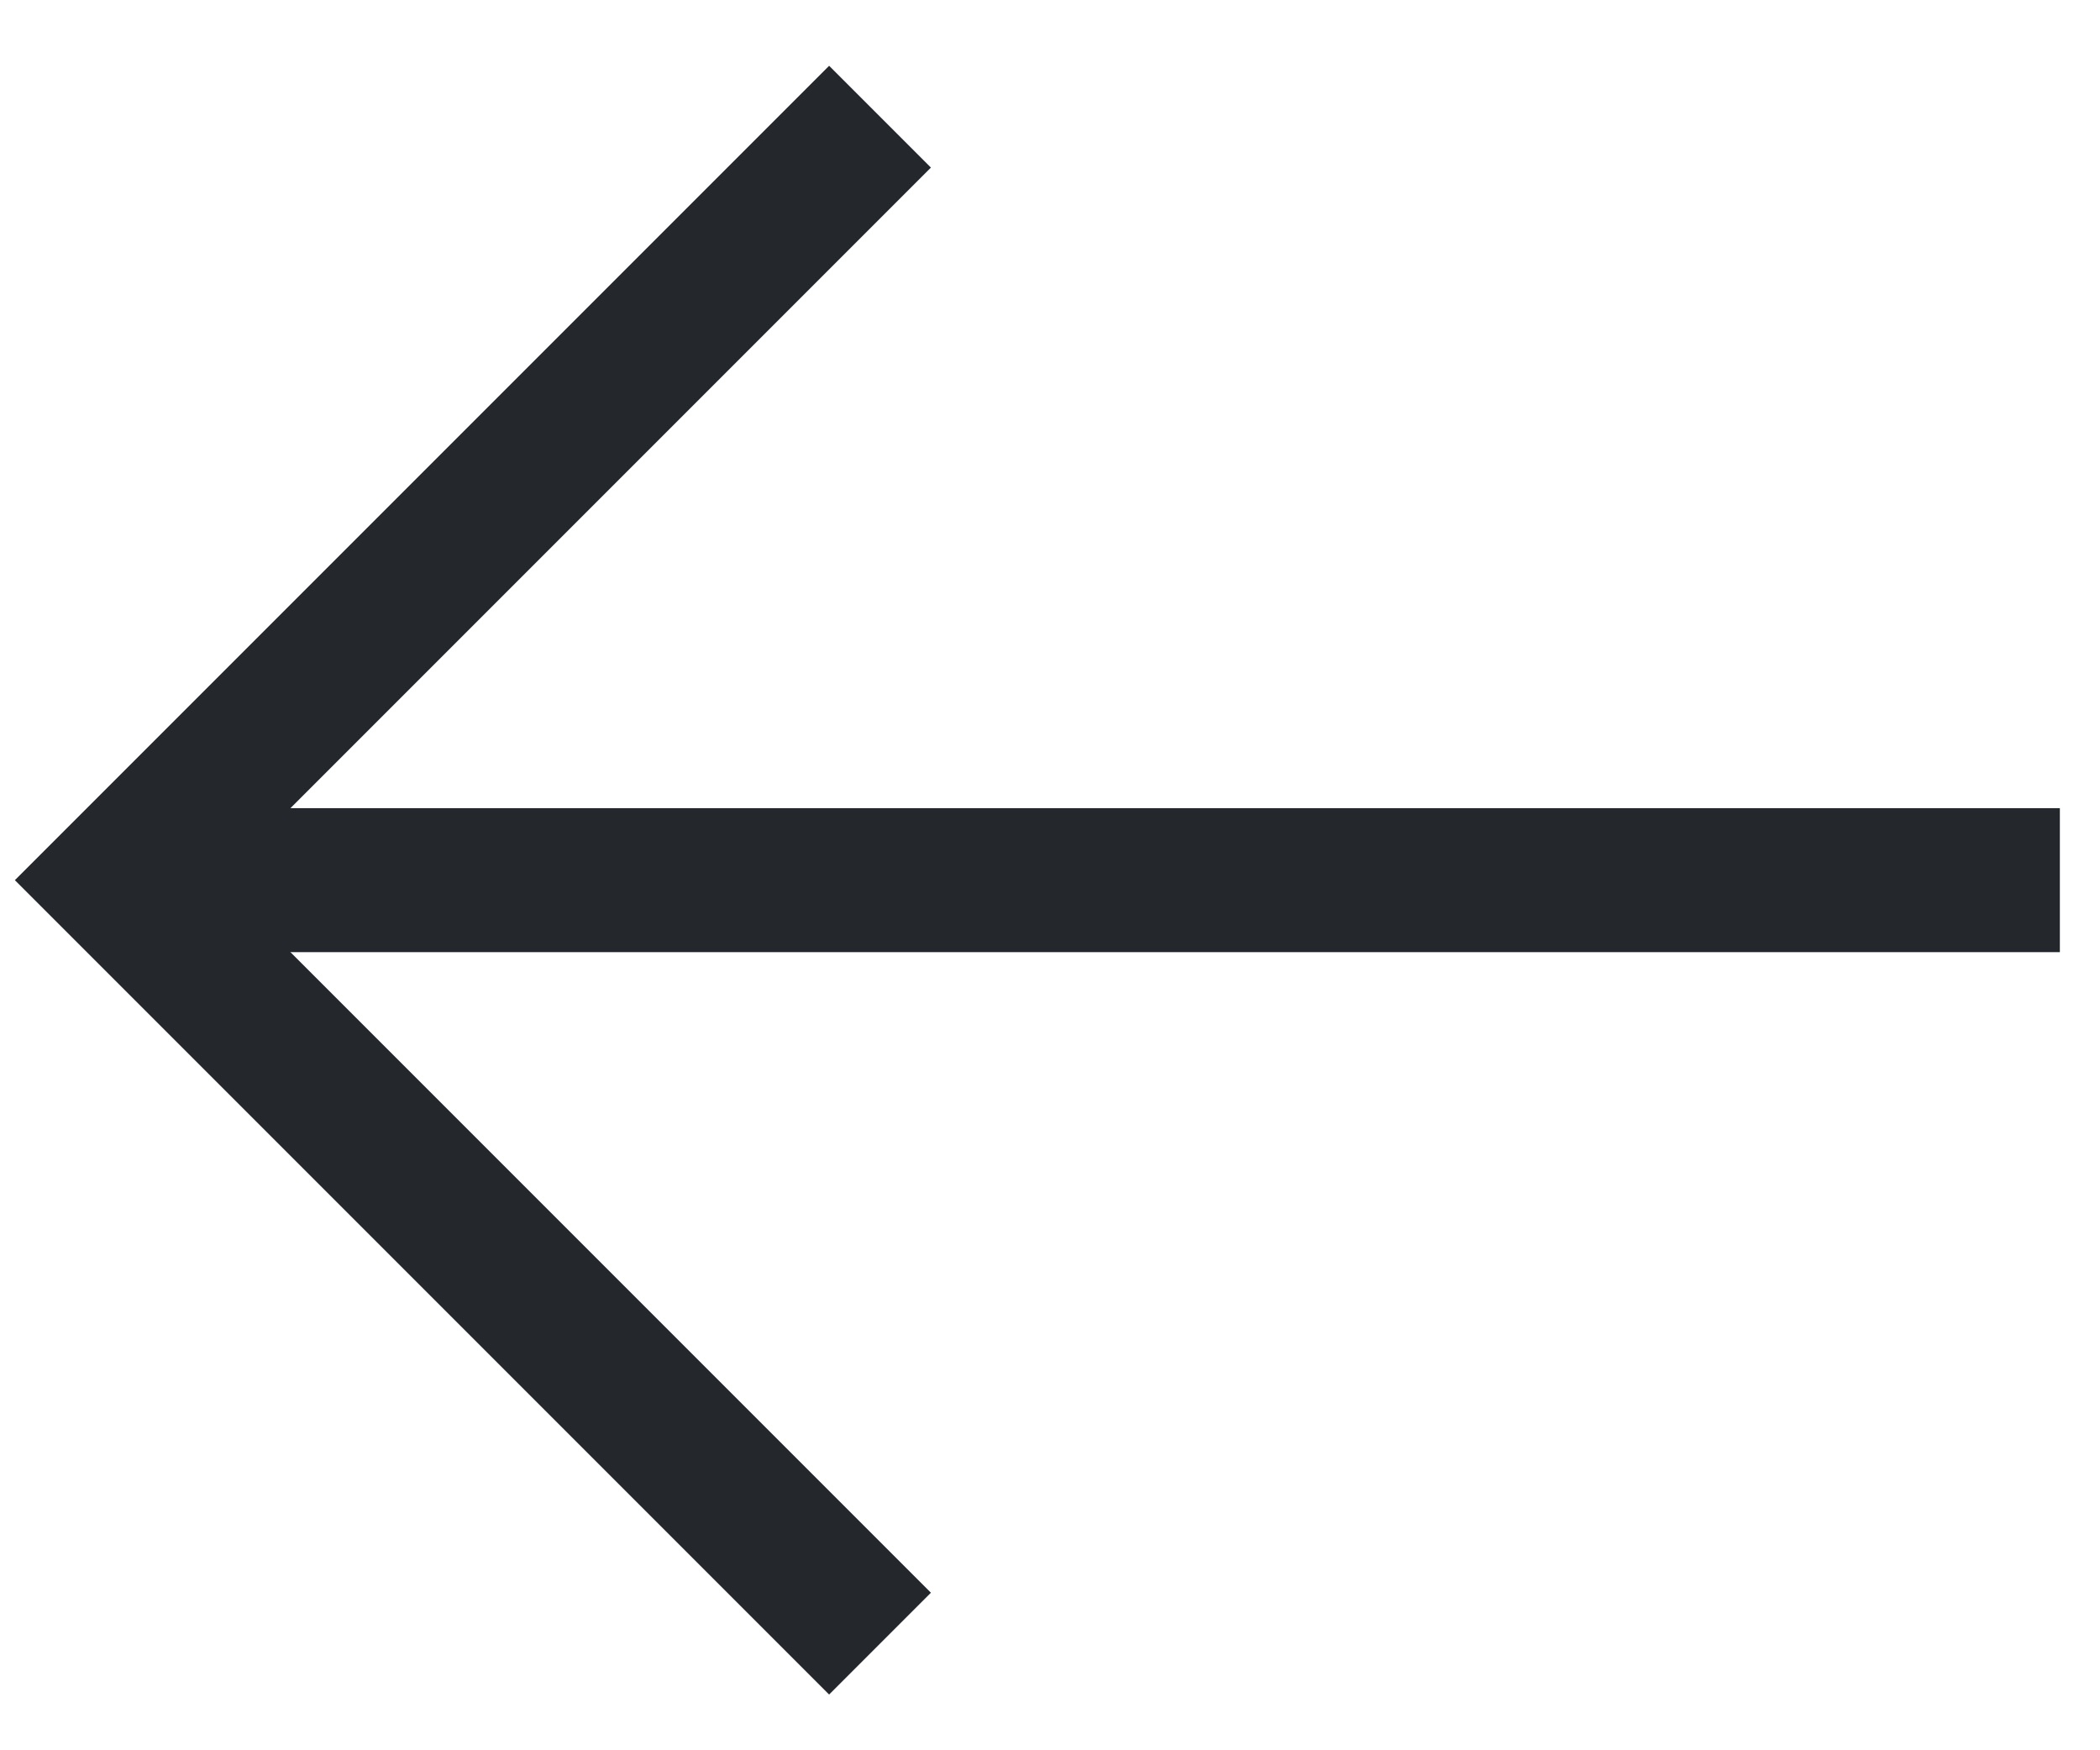
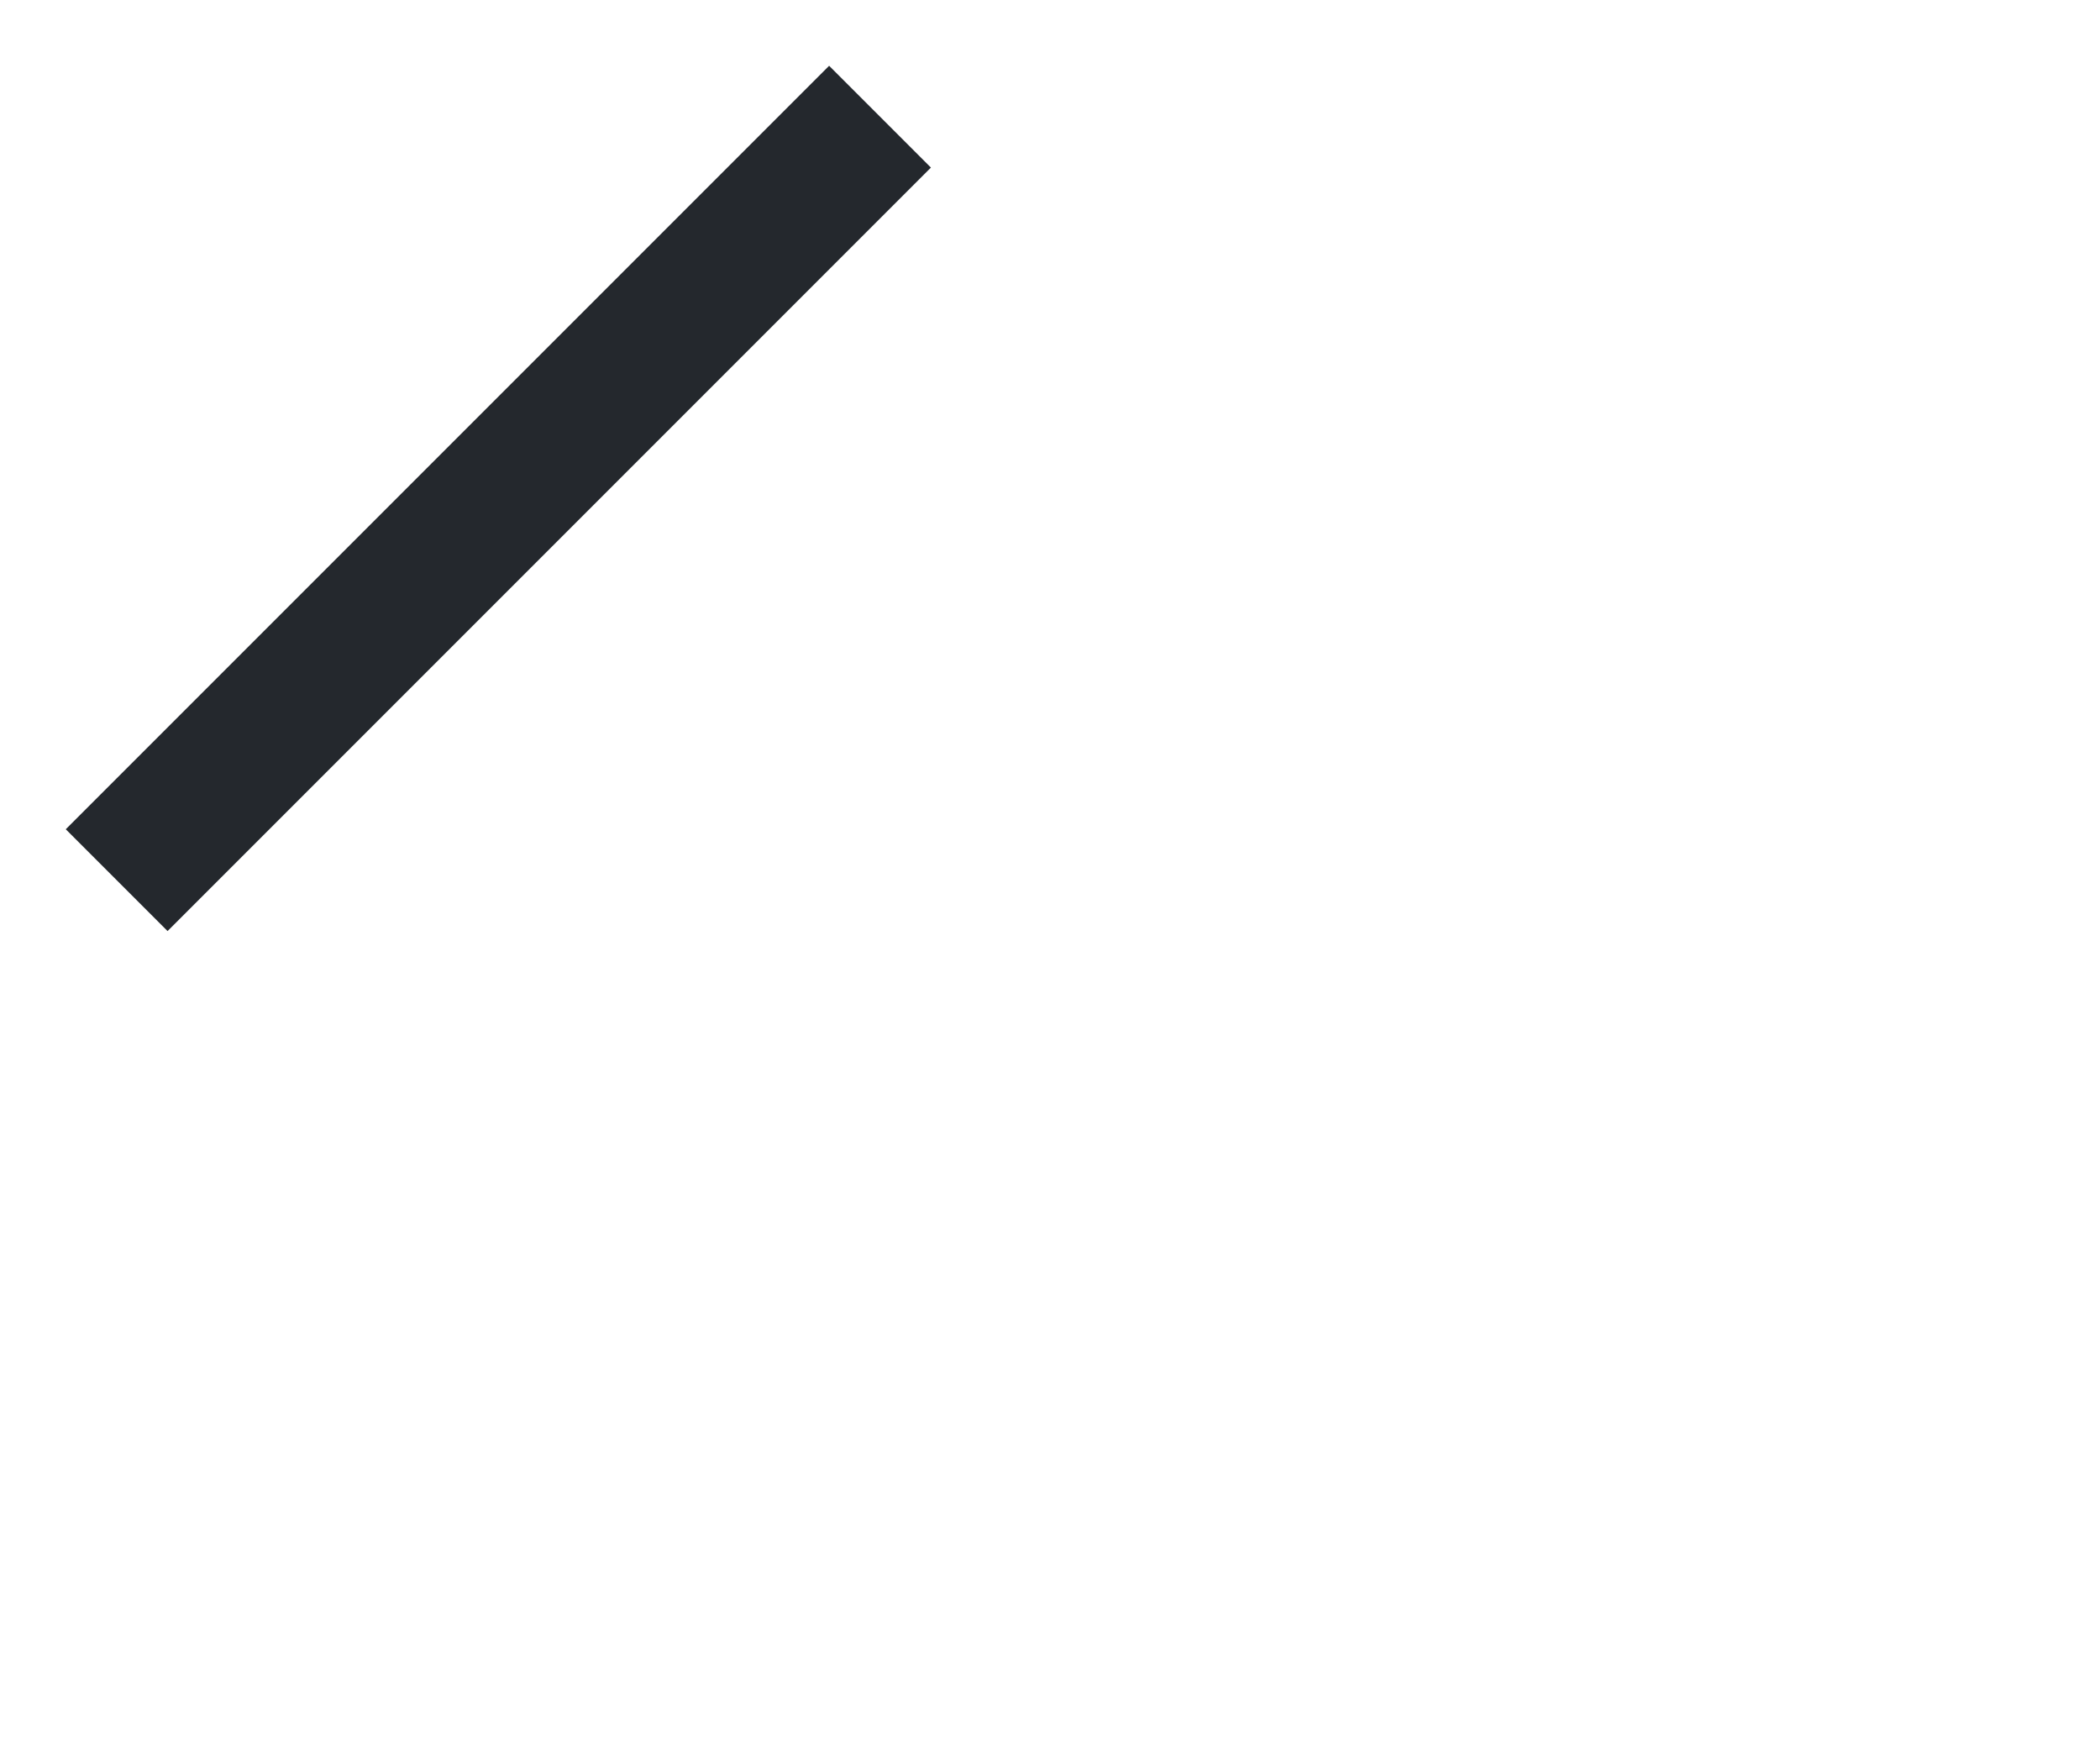
<svg xmlns="http://www.w3.org/2000/svg" fill="none" height="100%" overflow="visible" preserveAspectRatio="none" style="display: block;" viewBox="0 0 18 15" width="100%">
  <g id="Group 2403">
-     <path d="M7.543 1L1 7.543L7.543 14.086" id="path" stroke="#24282D" stroke-width="1.234" />
-     <path d="M1 7.543L17.656 7.543" id="path_2" stroke="#24282D" stroke-width="1.234" />
+     <path d="M7.543 1L1 7.543" id="path" stroke="#24282D" stroke-width="1.234" />
  </g>
</svg>